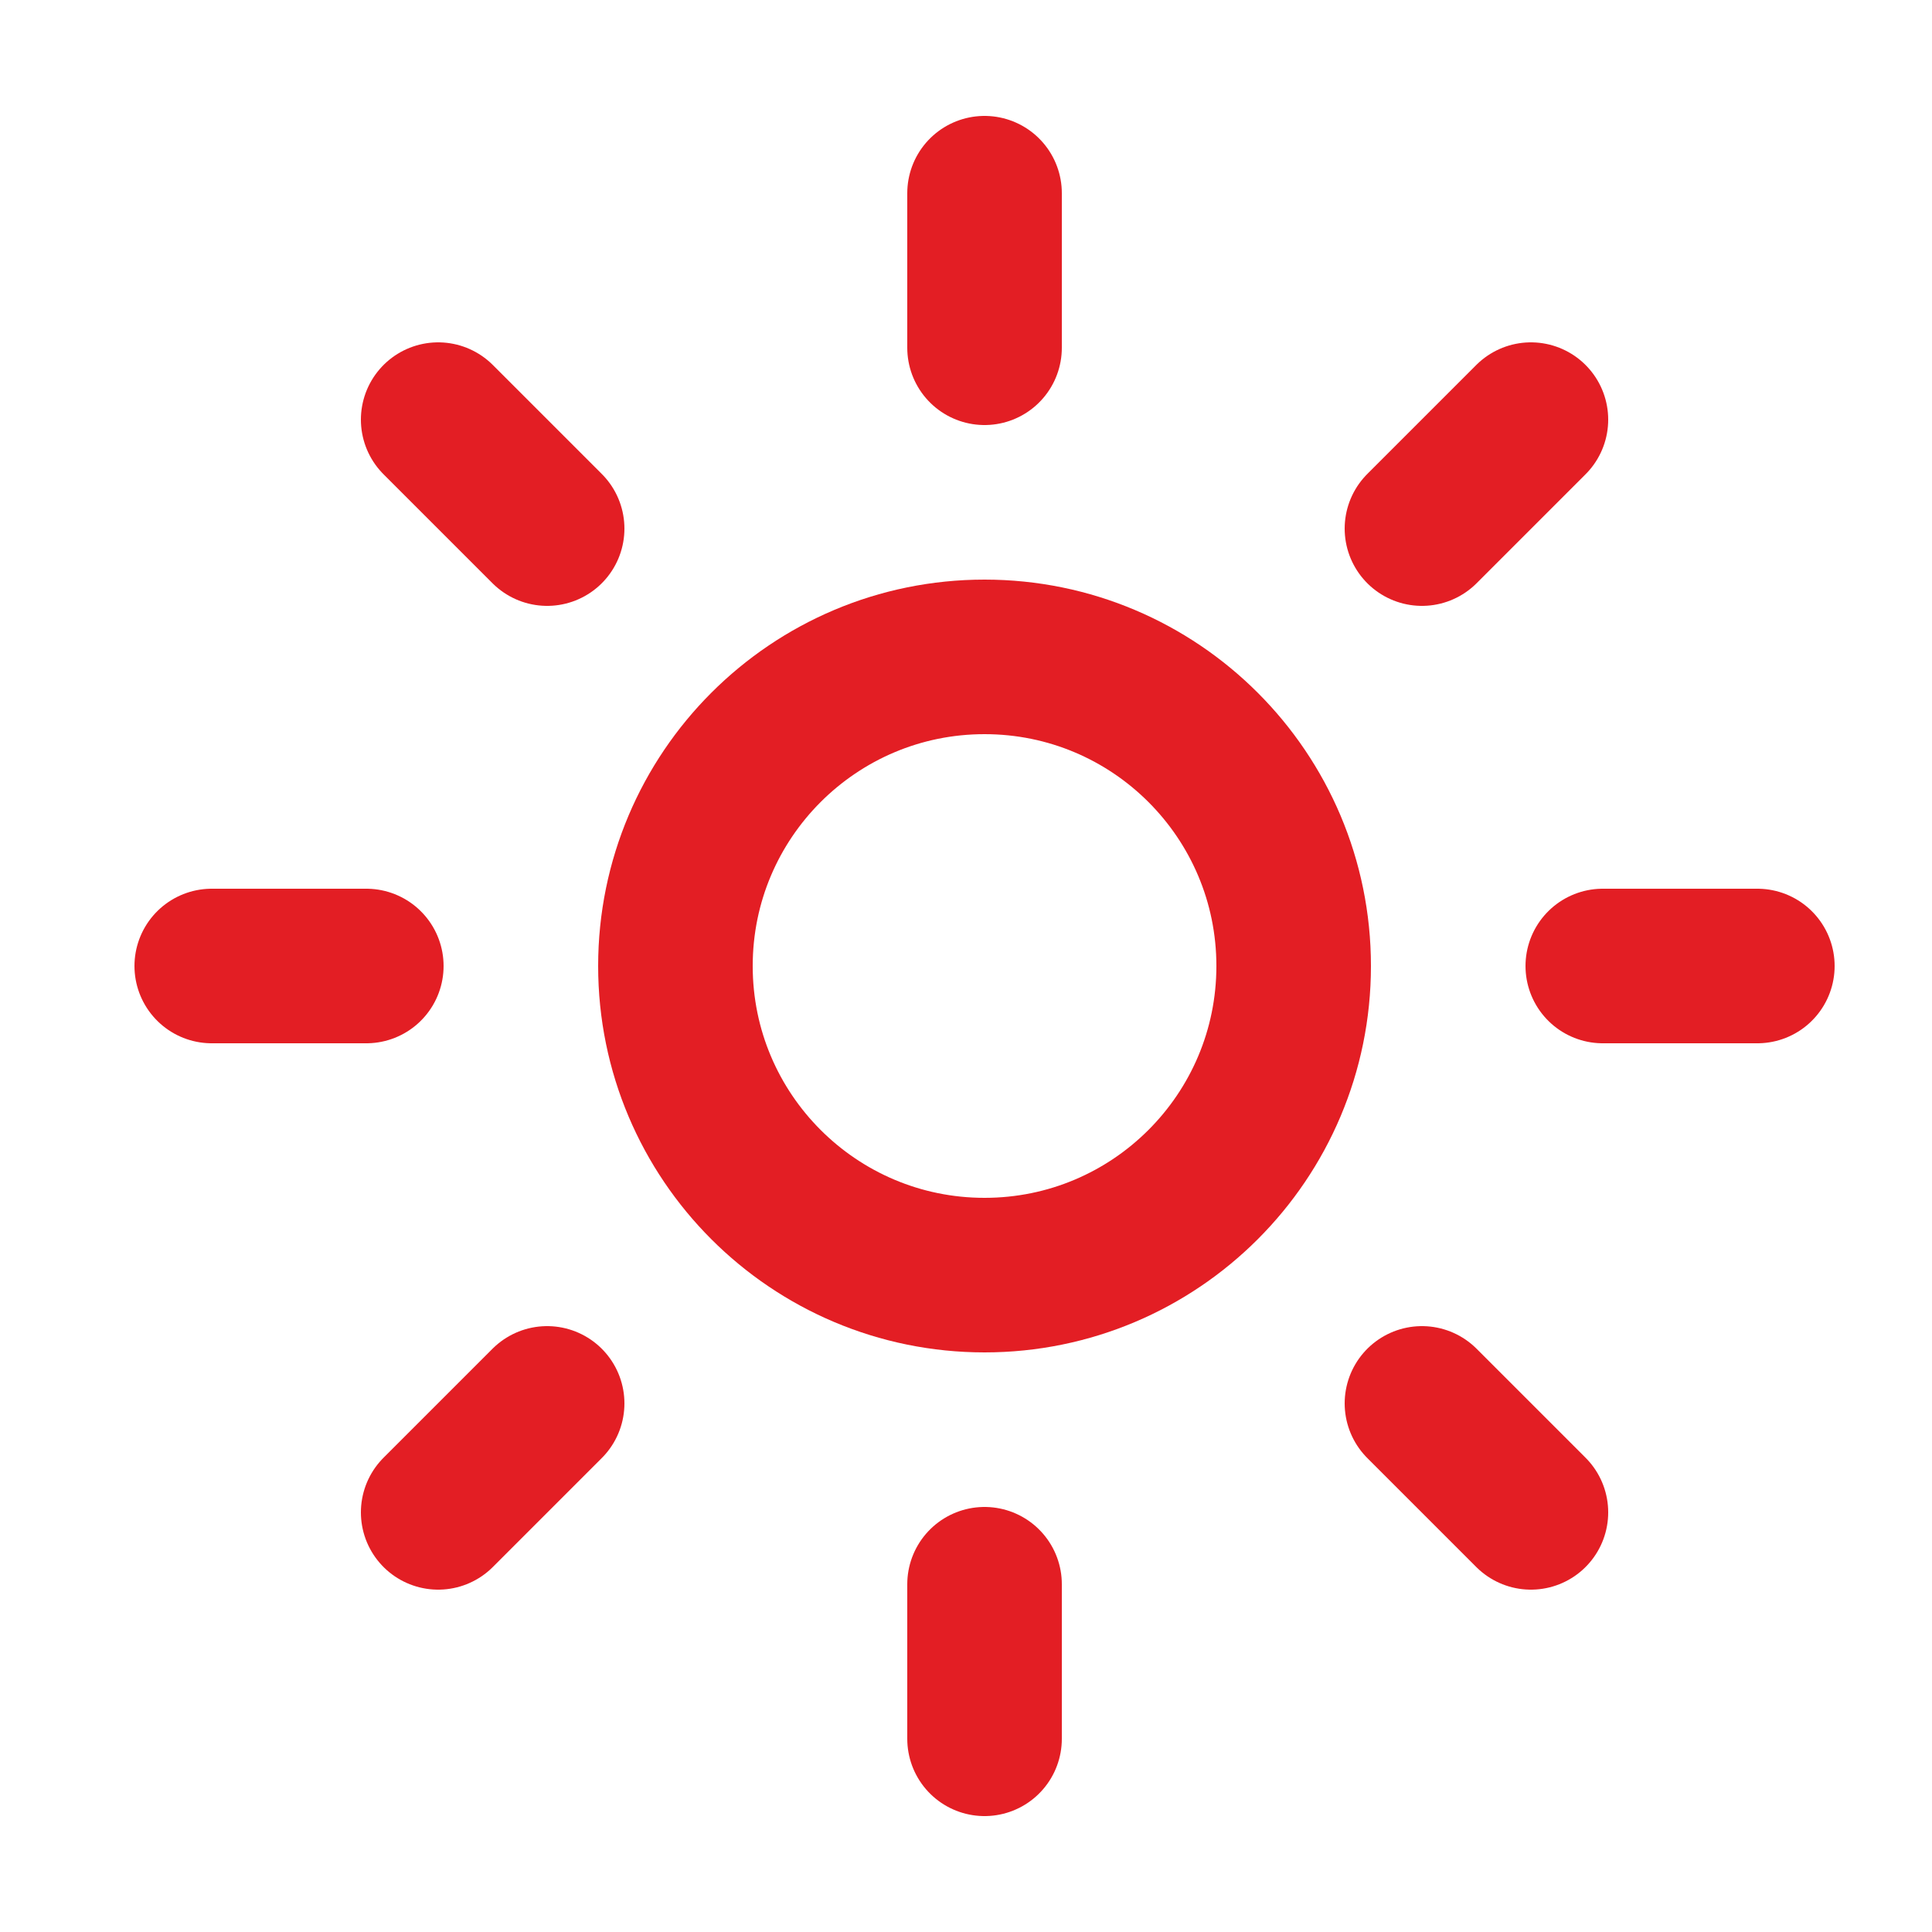
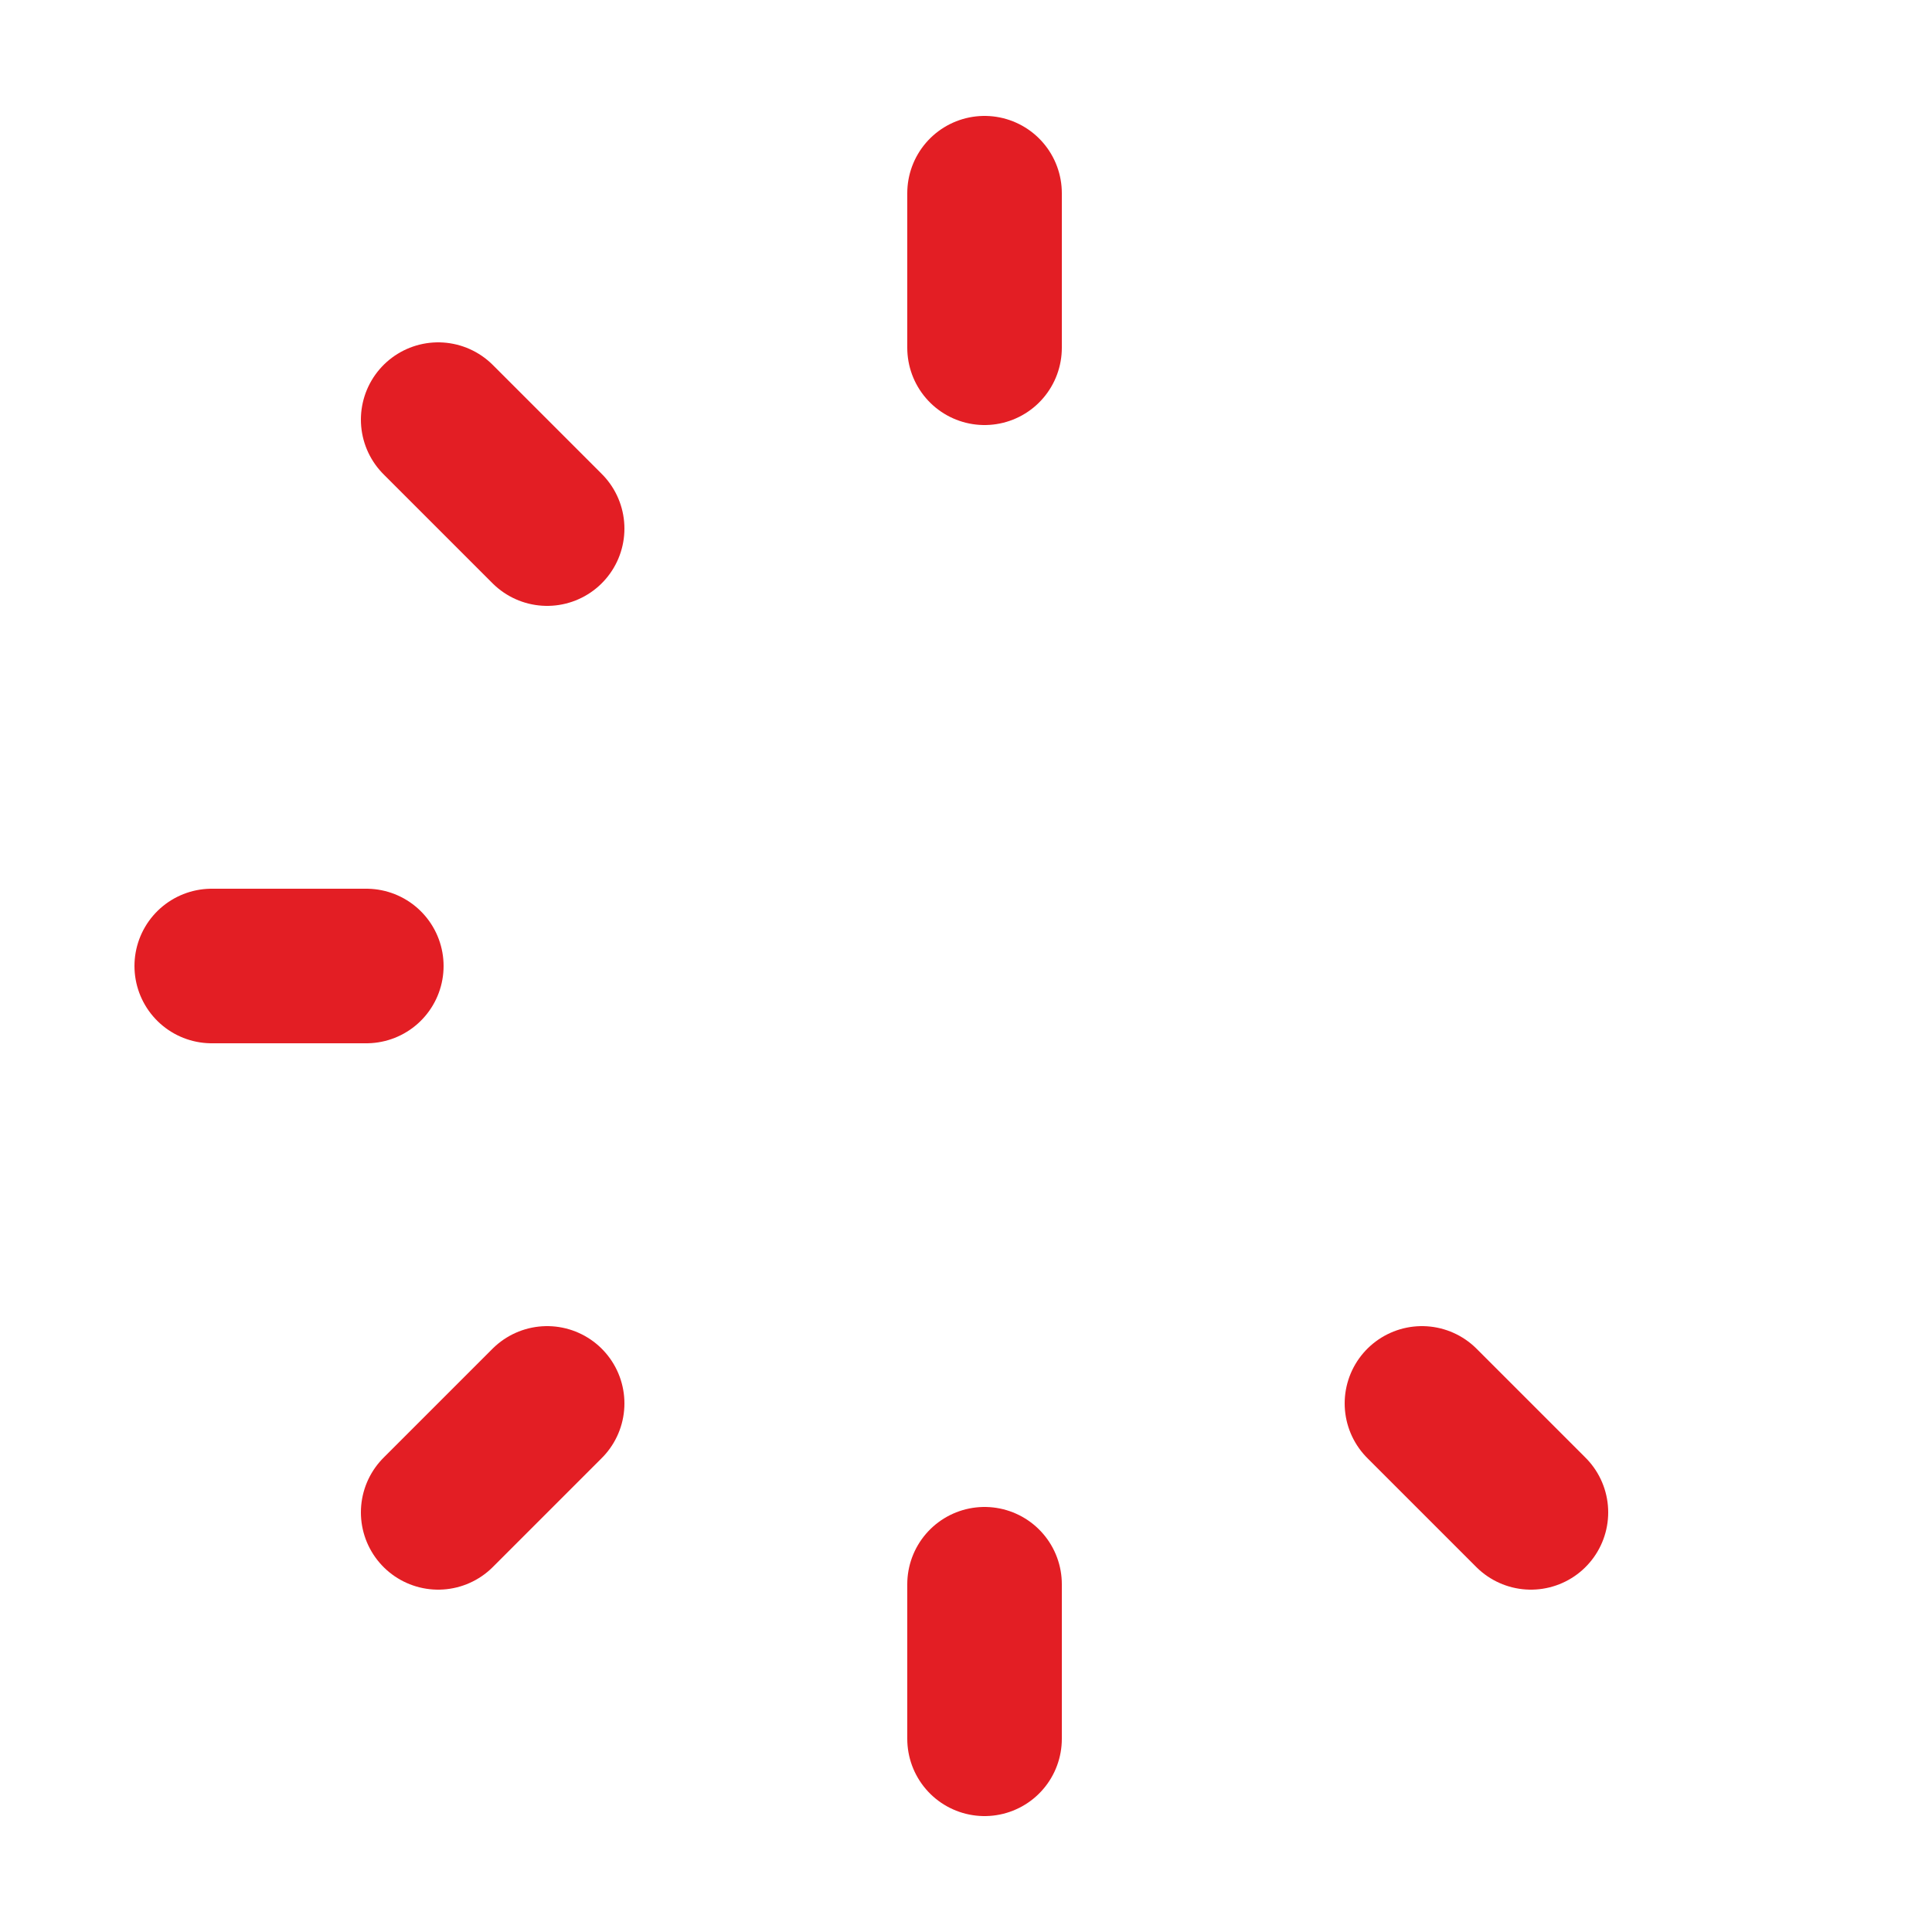
<svg xmlns="http://www.w3.org/2000/svg" width="25" height="25" viewBox="0 0 25 25" fill="none">
-   <path d="M12.74 16.5C14.949 16.5 16.74 14.709 16.74 12.5C16.74 10.291 14.949 8.5 12.74 8.5C10.531 8.5 8.74 10.291 8.74 12.5C8.74 14.709 10.531 16.5 12.74 16.5Z" stroke="#E31E24" stroke-width="2" stroke-linecap="round" stroke-linejoin="round" />
  <path d="M12.74 2.5V4.5" stroke="#E31E24" stroke-width="2" stroke-linecap="round" stroke-linejoin="round" />
  <path d="M12.74 20.5V22.5" stroke="#E31E24" stroke-width="2" stroke-linecap="round" stroke-linejoin="round" />
  <path d="M5.67 5.43L7.08 6.84" stroke="#E31E24" stroke-width="2" stroke-linecap="round" stroke-linejoin="round" />
  <path d="M18.4 18.16L19.81 19.57" stroke="#E31E24" stroke-width="2" stroke-linecap="round" stroke-linejoin="round" />
  <path d="M2.74 12.5H4.74" stroke="#E31E24" stroke-width="2" stroke-linecap="round" stroke-linejoin="round" />
-   <path d="M20.74 12.5H22.74" stroke="#E31E24" stroke-width="2" stroke-linecap="round" stroke-linejoin="round" />
  <path d="M7.08 18.16L5.67 19.57" stroke="#E31E24" stroke-width="2" stroke-linecap="round" stroke-linejoin="round" />
-   <path d="M19.81 5.43L18.4 6.84" stroke="#E31E24" stroke-width="2" stroke-linecap="round" stroke-linejoin="round" />
</svg>